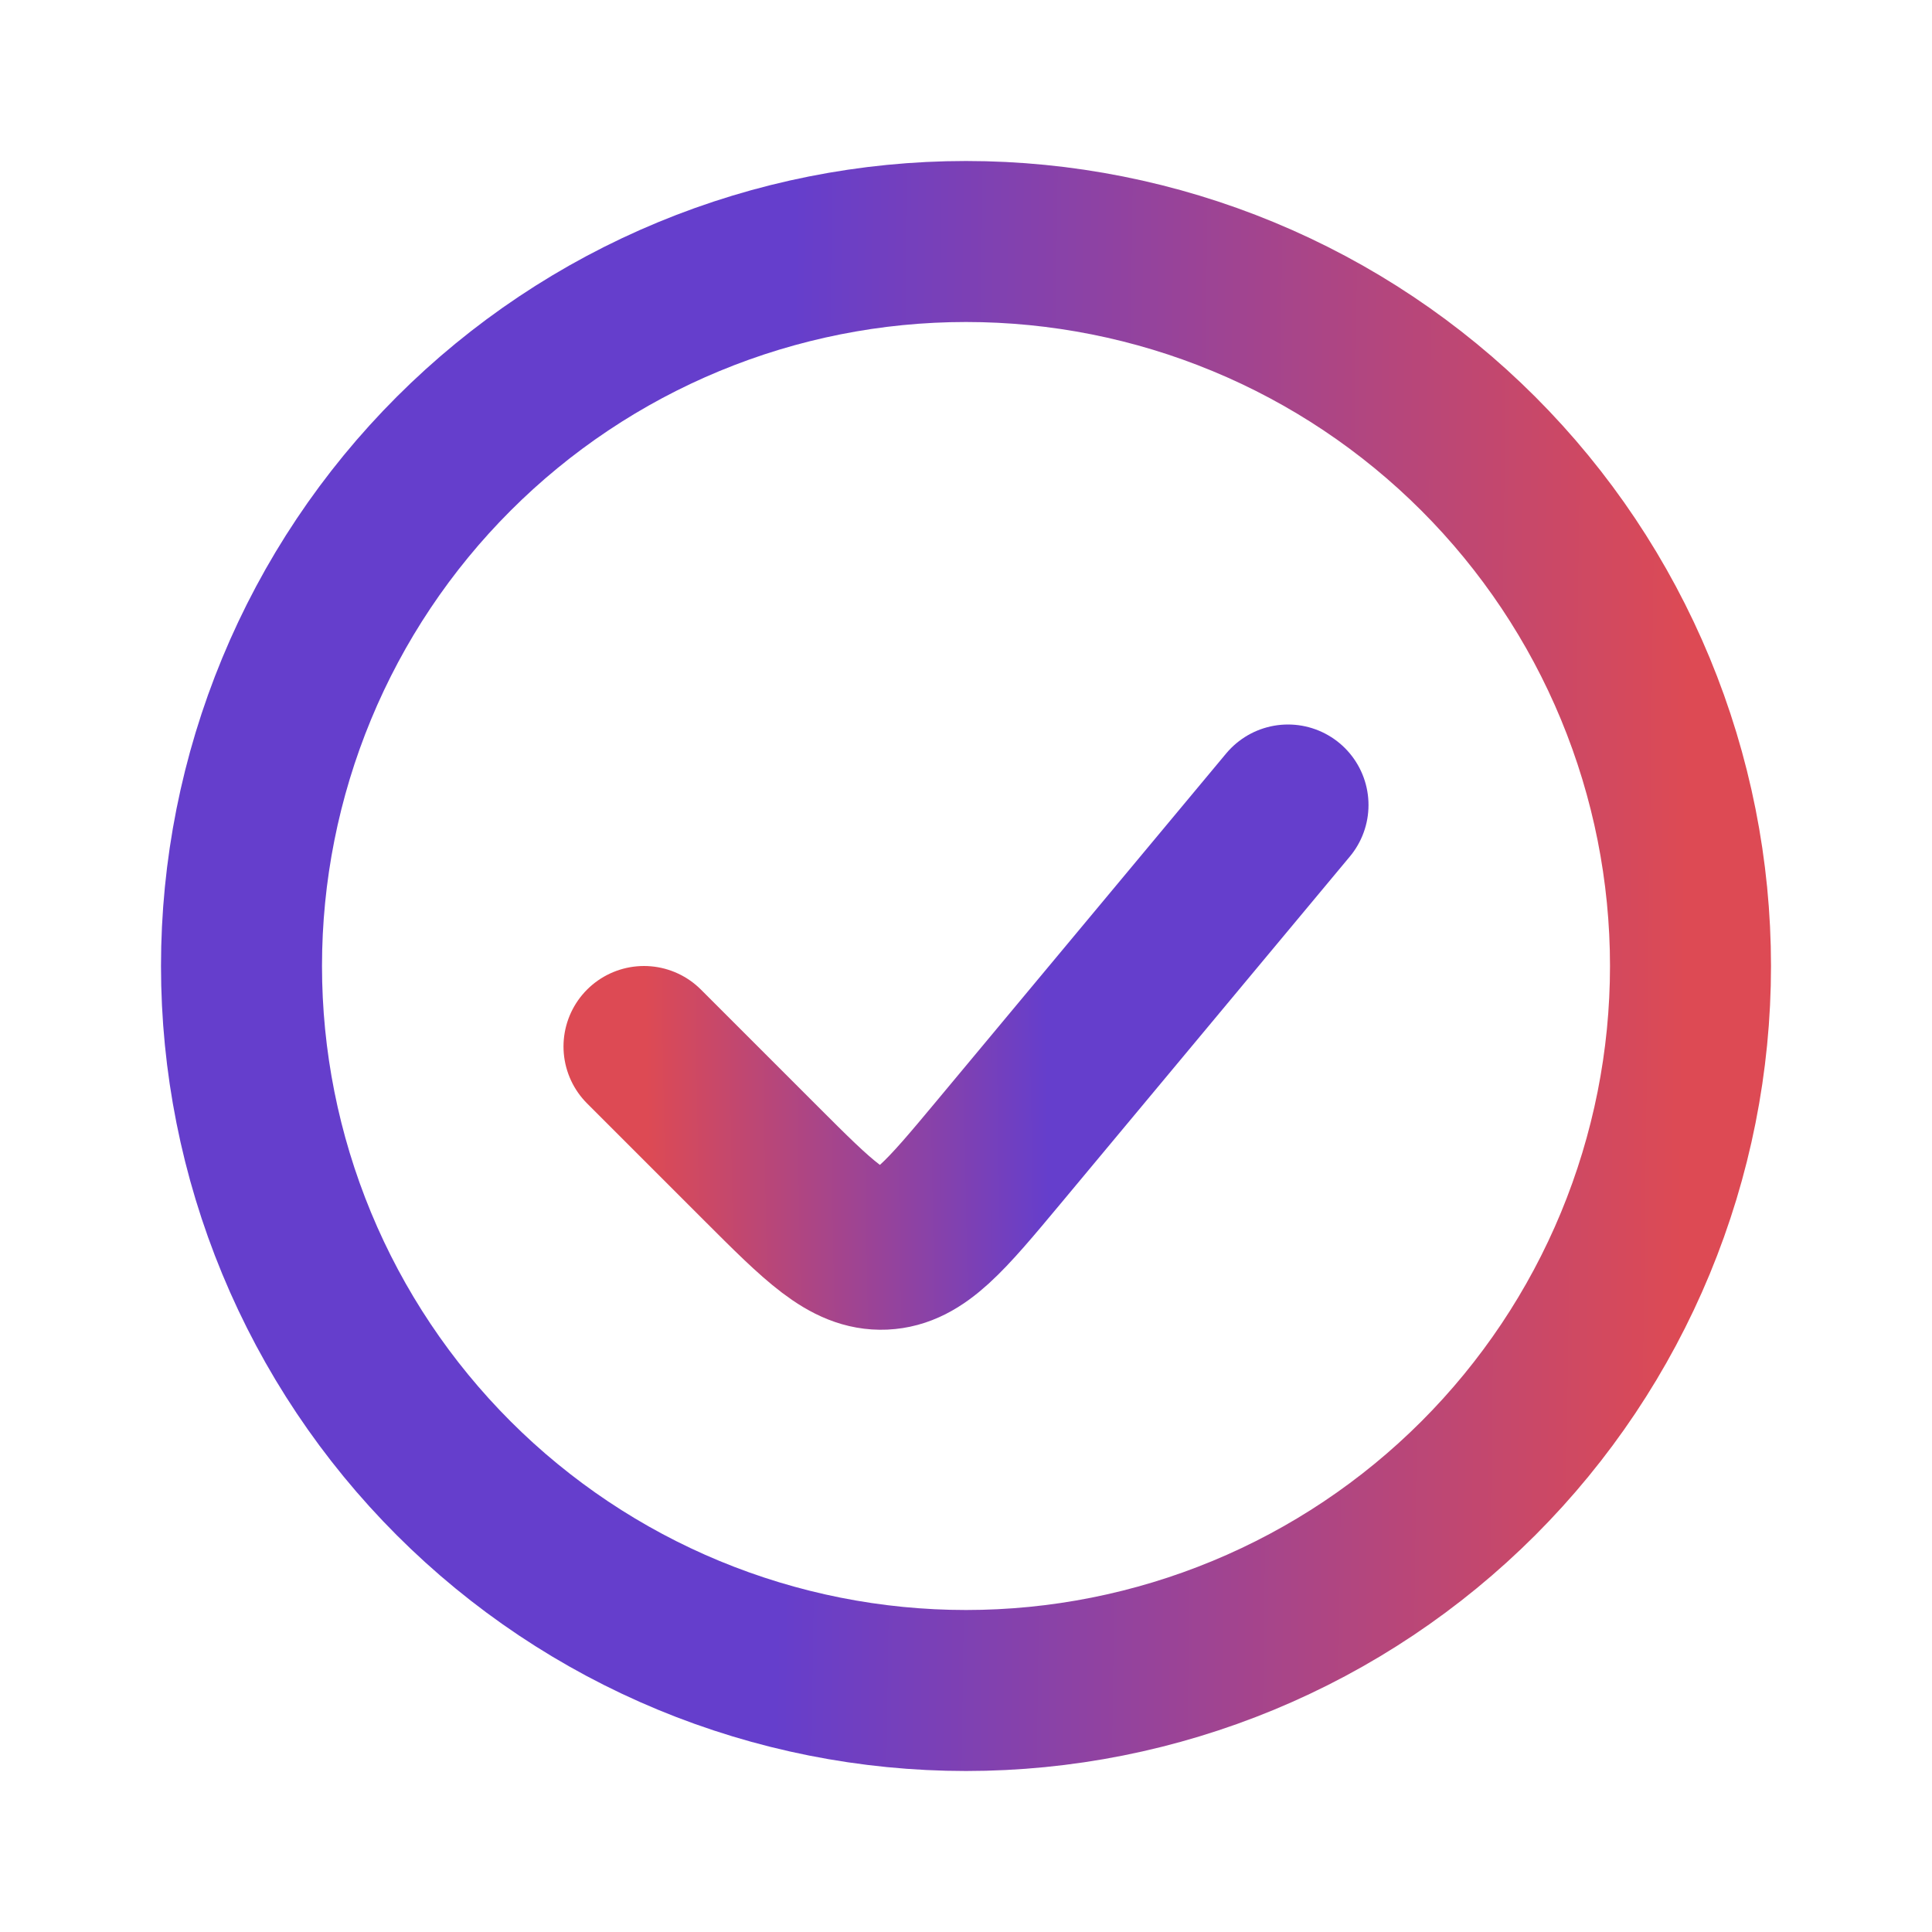
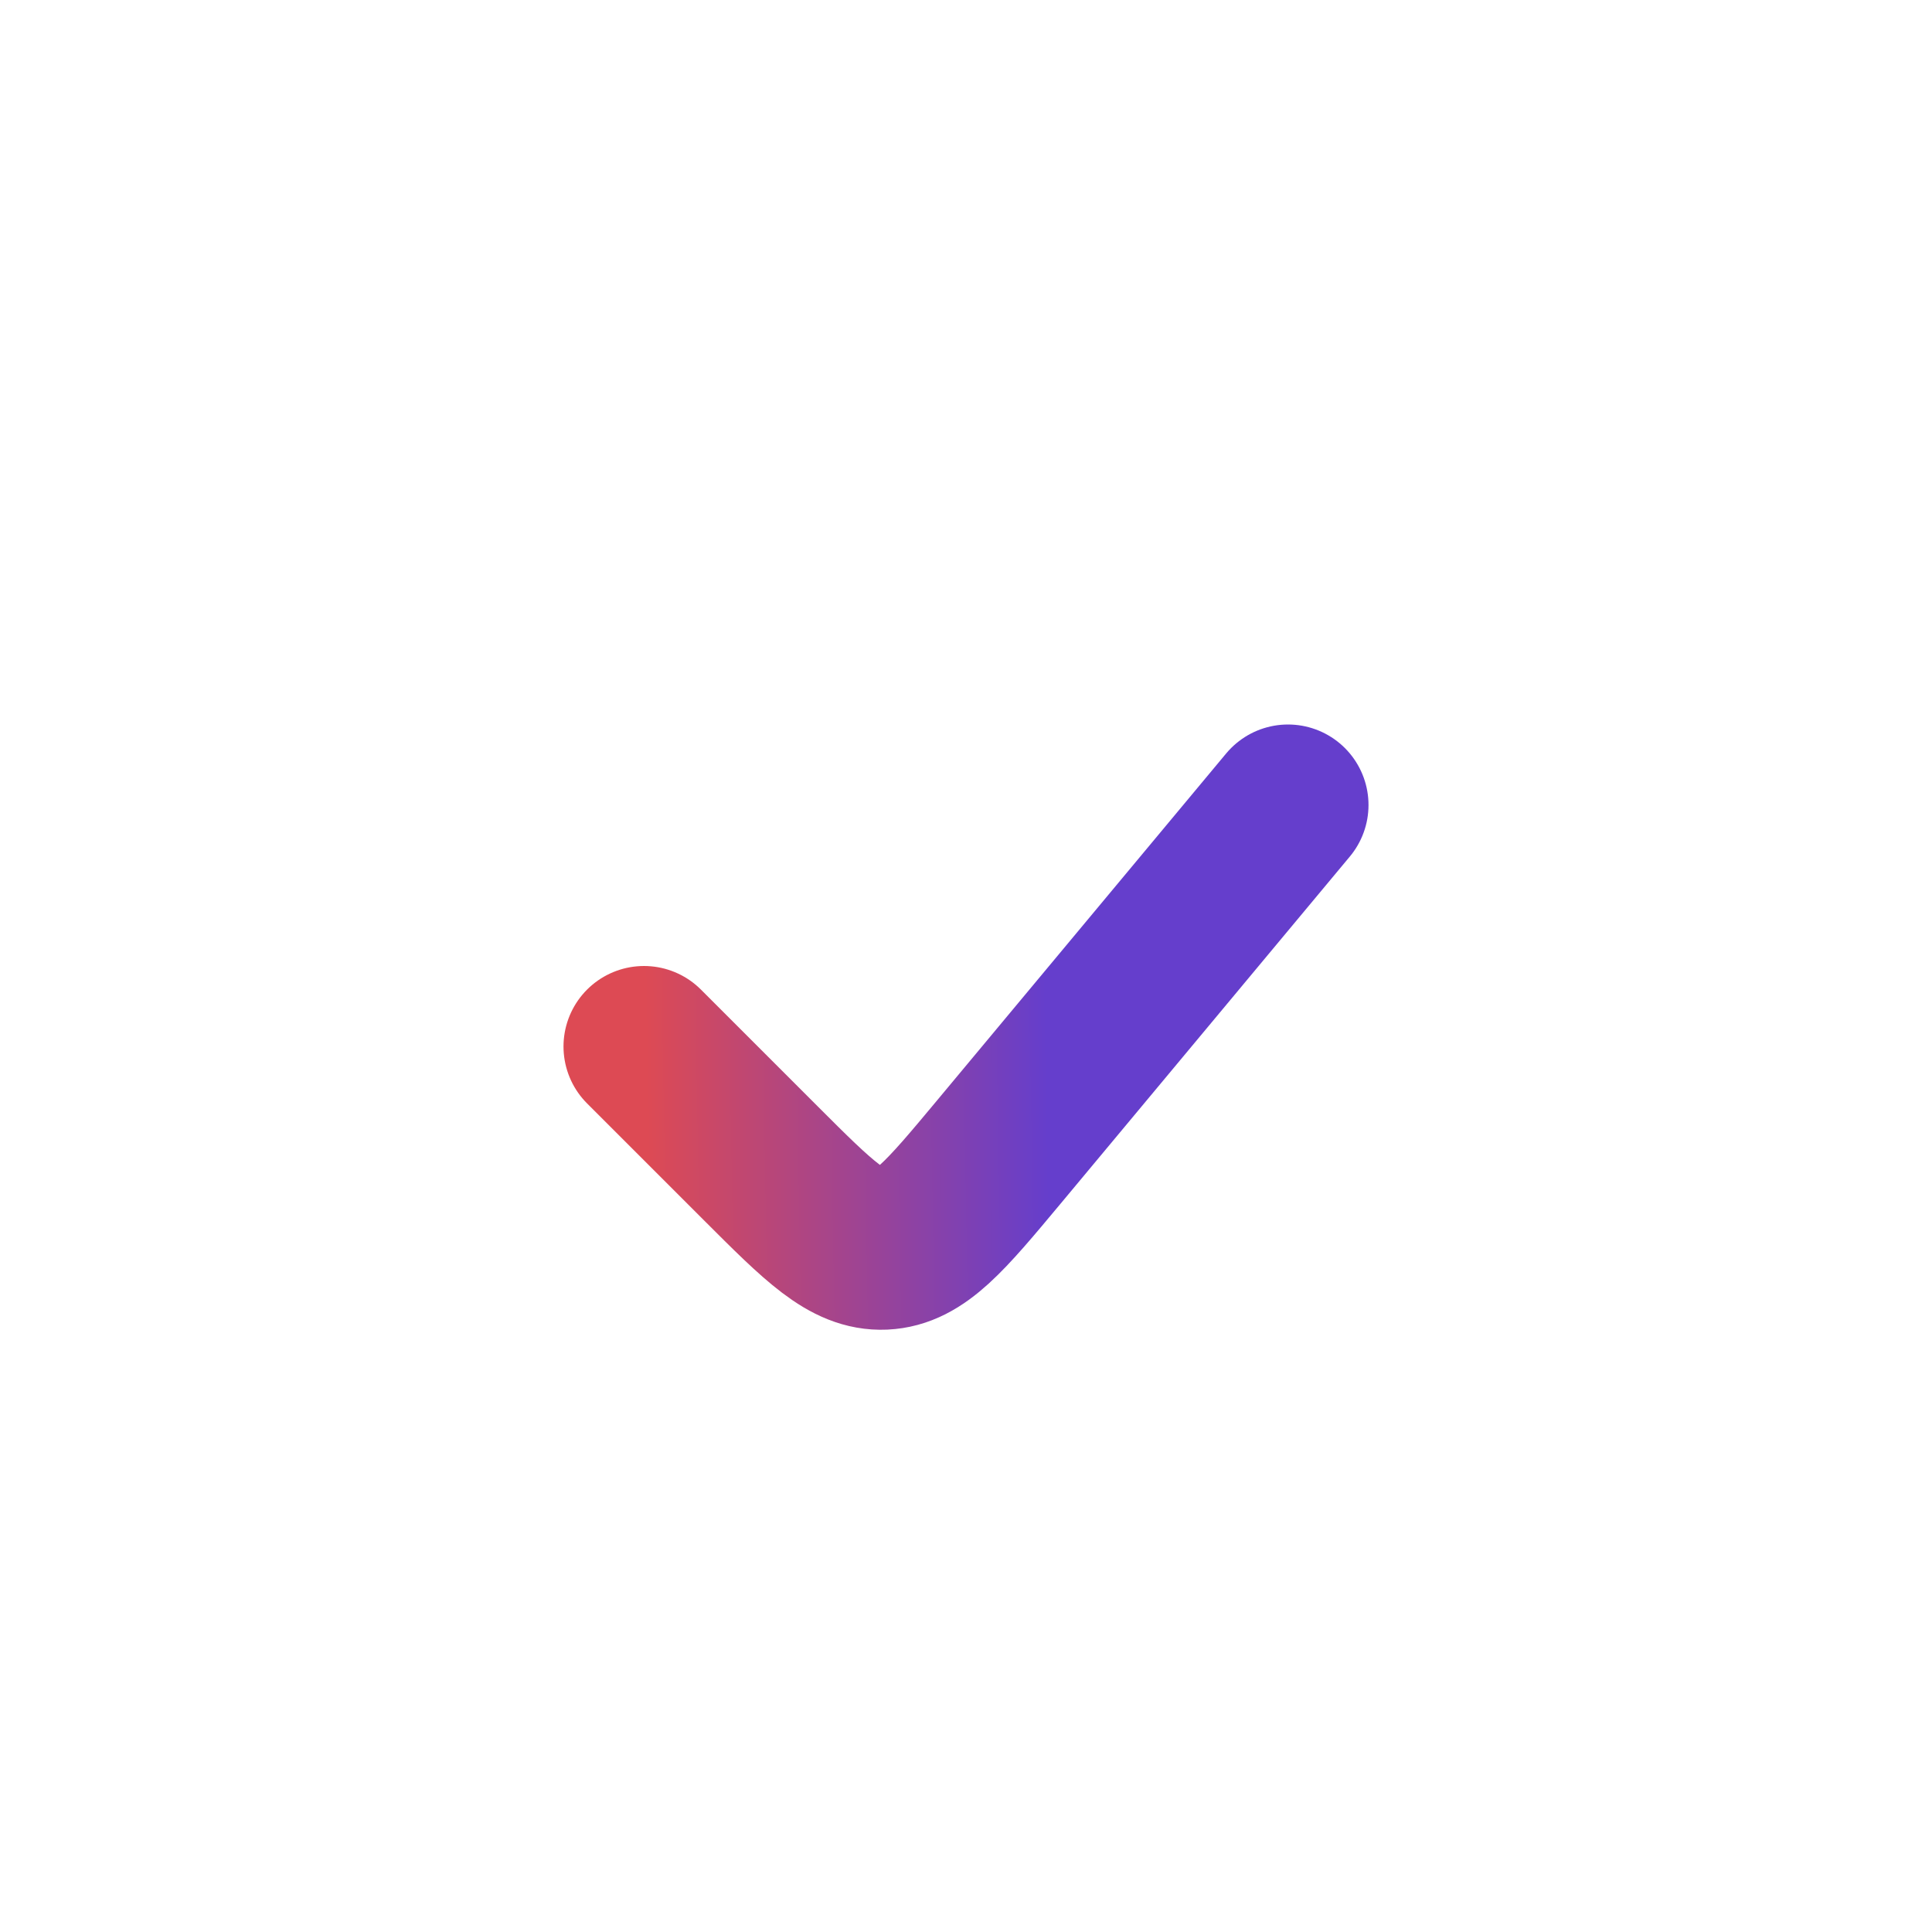
<svg xmlns="http://www.w3.org/2000/svg" width="24" height="24" viewBox="0 0 24 24" fill="none">
-   <path d="M12 21C10.818 21 9.648 20.767 8.556 20.315C7.464 19.863 6.472 19.2 5.636 18.364C4.8 17.528 4.137 16.536 3.685 15.444C3.233 14.352 3 13.182 3 12C3 10.818 3.233 9.648 3.685 8.556C4.137 7.464 4.8 6.472 5.636 5.636C6.472 4.8 7.464 4.137 8.556 3.685C9.648 3.233 10.818 3 12 3C13.182 3 14.352 3.233 15.444 3.685C16.536 4.137 17.528 4.8 18.364 5.636C19.2 6.472 19.863 7.464 20.315 8.556C20.767 9.648 21 10.818 21 12C21 13.182 20.767 14.352 20.315 15.444C19.863 16.536 19.2 17.528 18.364 18.364C17.528 19.2 16.536 19.863 15.444 20.315C14.352 20.767 13.182 21 12 21L12 21Z" stroke="url(#paint0_linear_867_859)" stroke-width="2" stroke-linecap="round" />
  <path d="M16 10L12.402 14.318C11.746 15.104 11.419 15.498 10.978 15.518C10.537 15.537 10.175 15.175 9.451 14.451L8 13" stroke="url(#paint1_linear_867_859)" stroke-width="2" stroke-linecap="round" />
  <defs>
    <linearGradient id="paint0_linear_867_859" x1="3" y1="3" x2="21.055" y2="3.237" gradientUnits="userSpaceOnUse">
      <stop offset="0.38" stop-color="#653ECC" />
      <stop offset="1" stop-color="#DD4A54" />
    </linearGradient>
    <linearGradient id="paint1_linear_867_859" x1="16" y1="10" x2="7.976" y2="10.14" gradientUnits="userSpaceOnUse">
      <stop offset="0.38" stop-color="#653ECC" />
      <stop offset="1" stop-color="#DD4A54" />
    </linearGradient>
  </defs>
</svg>